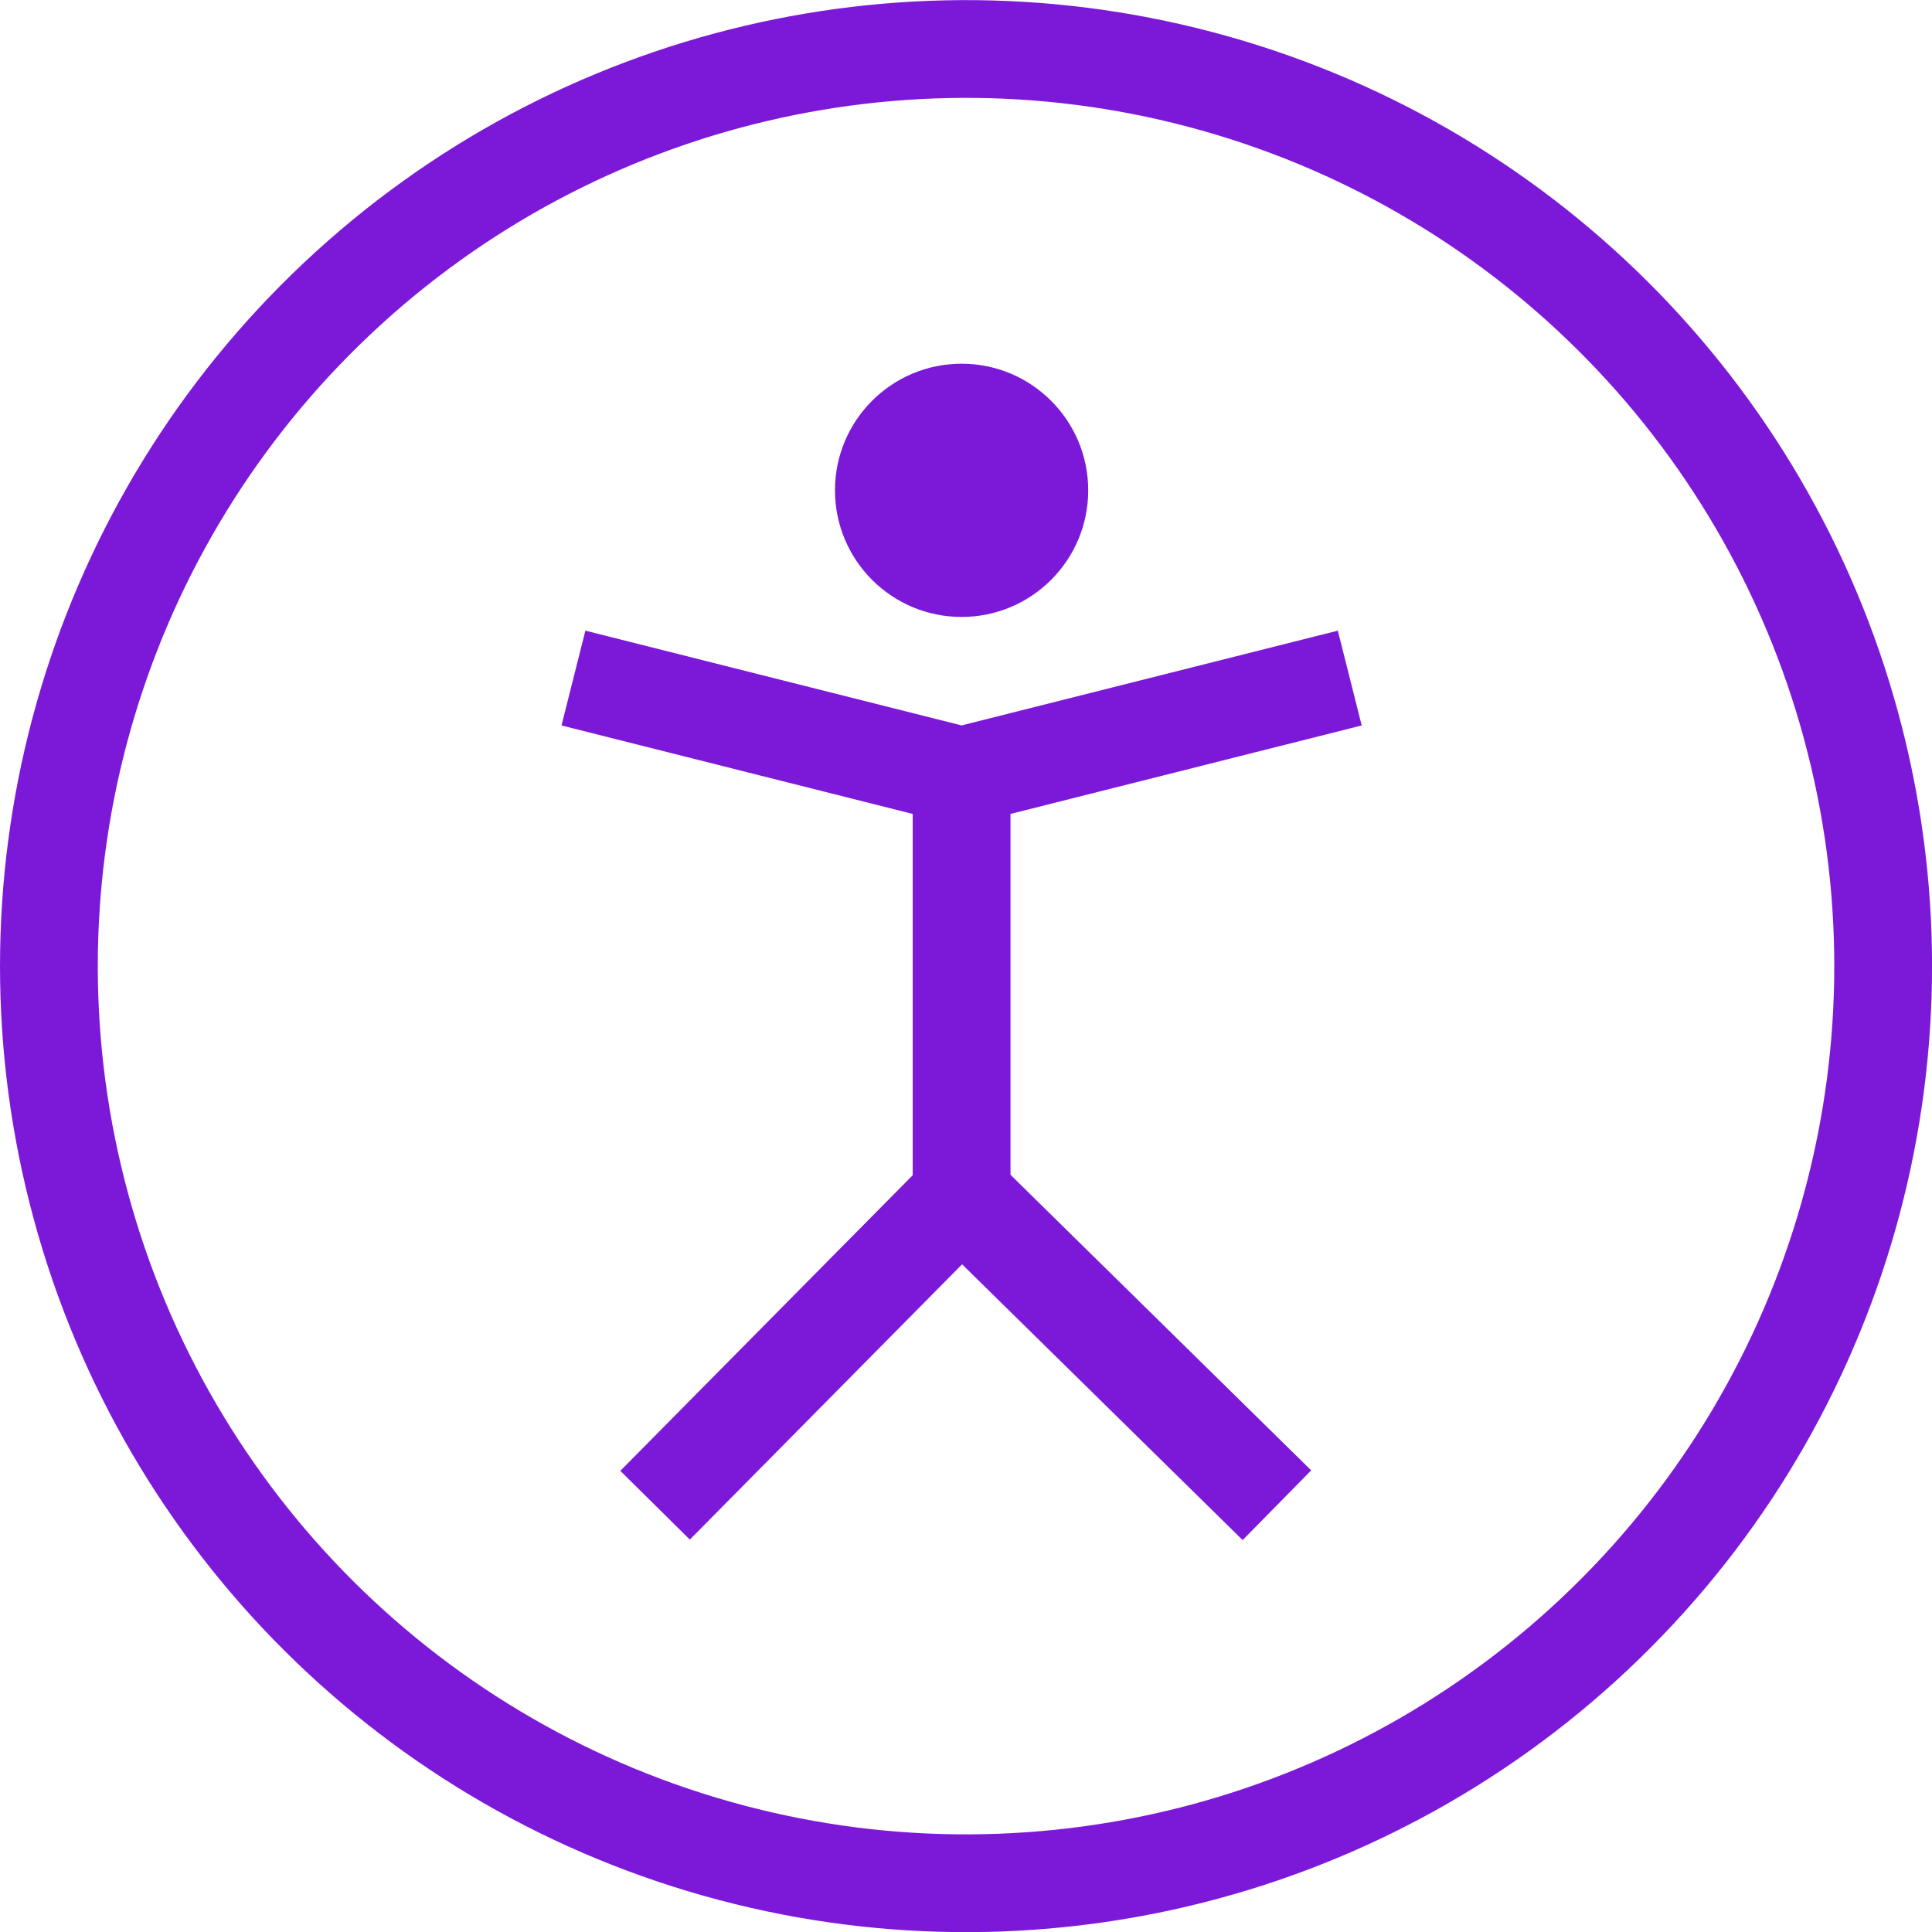
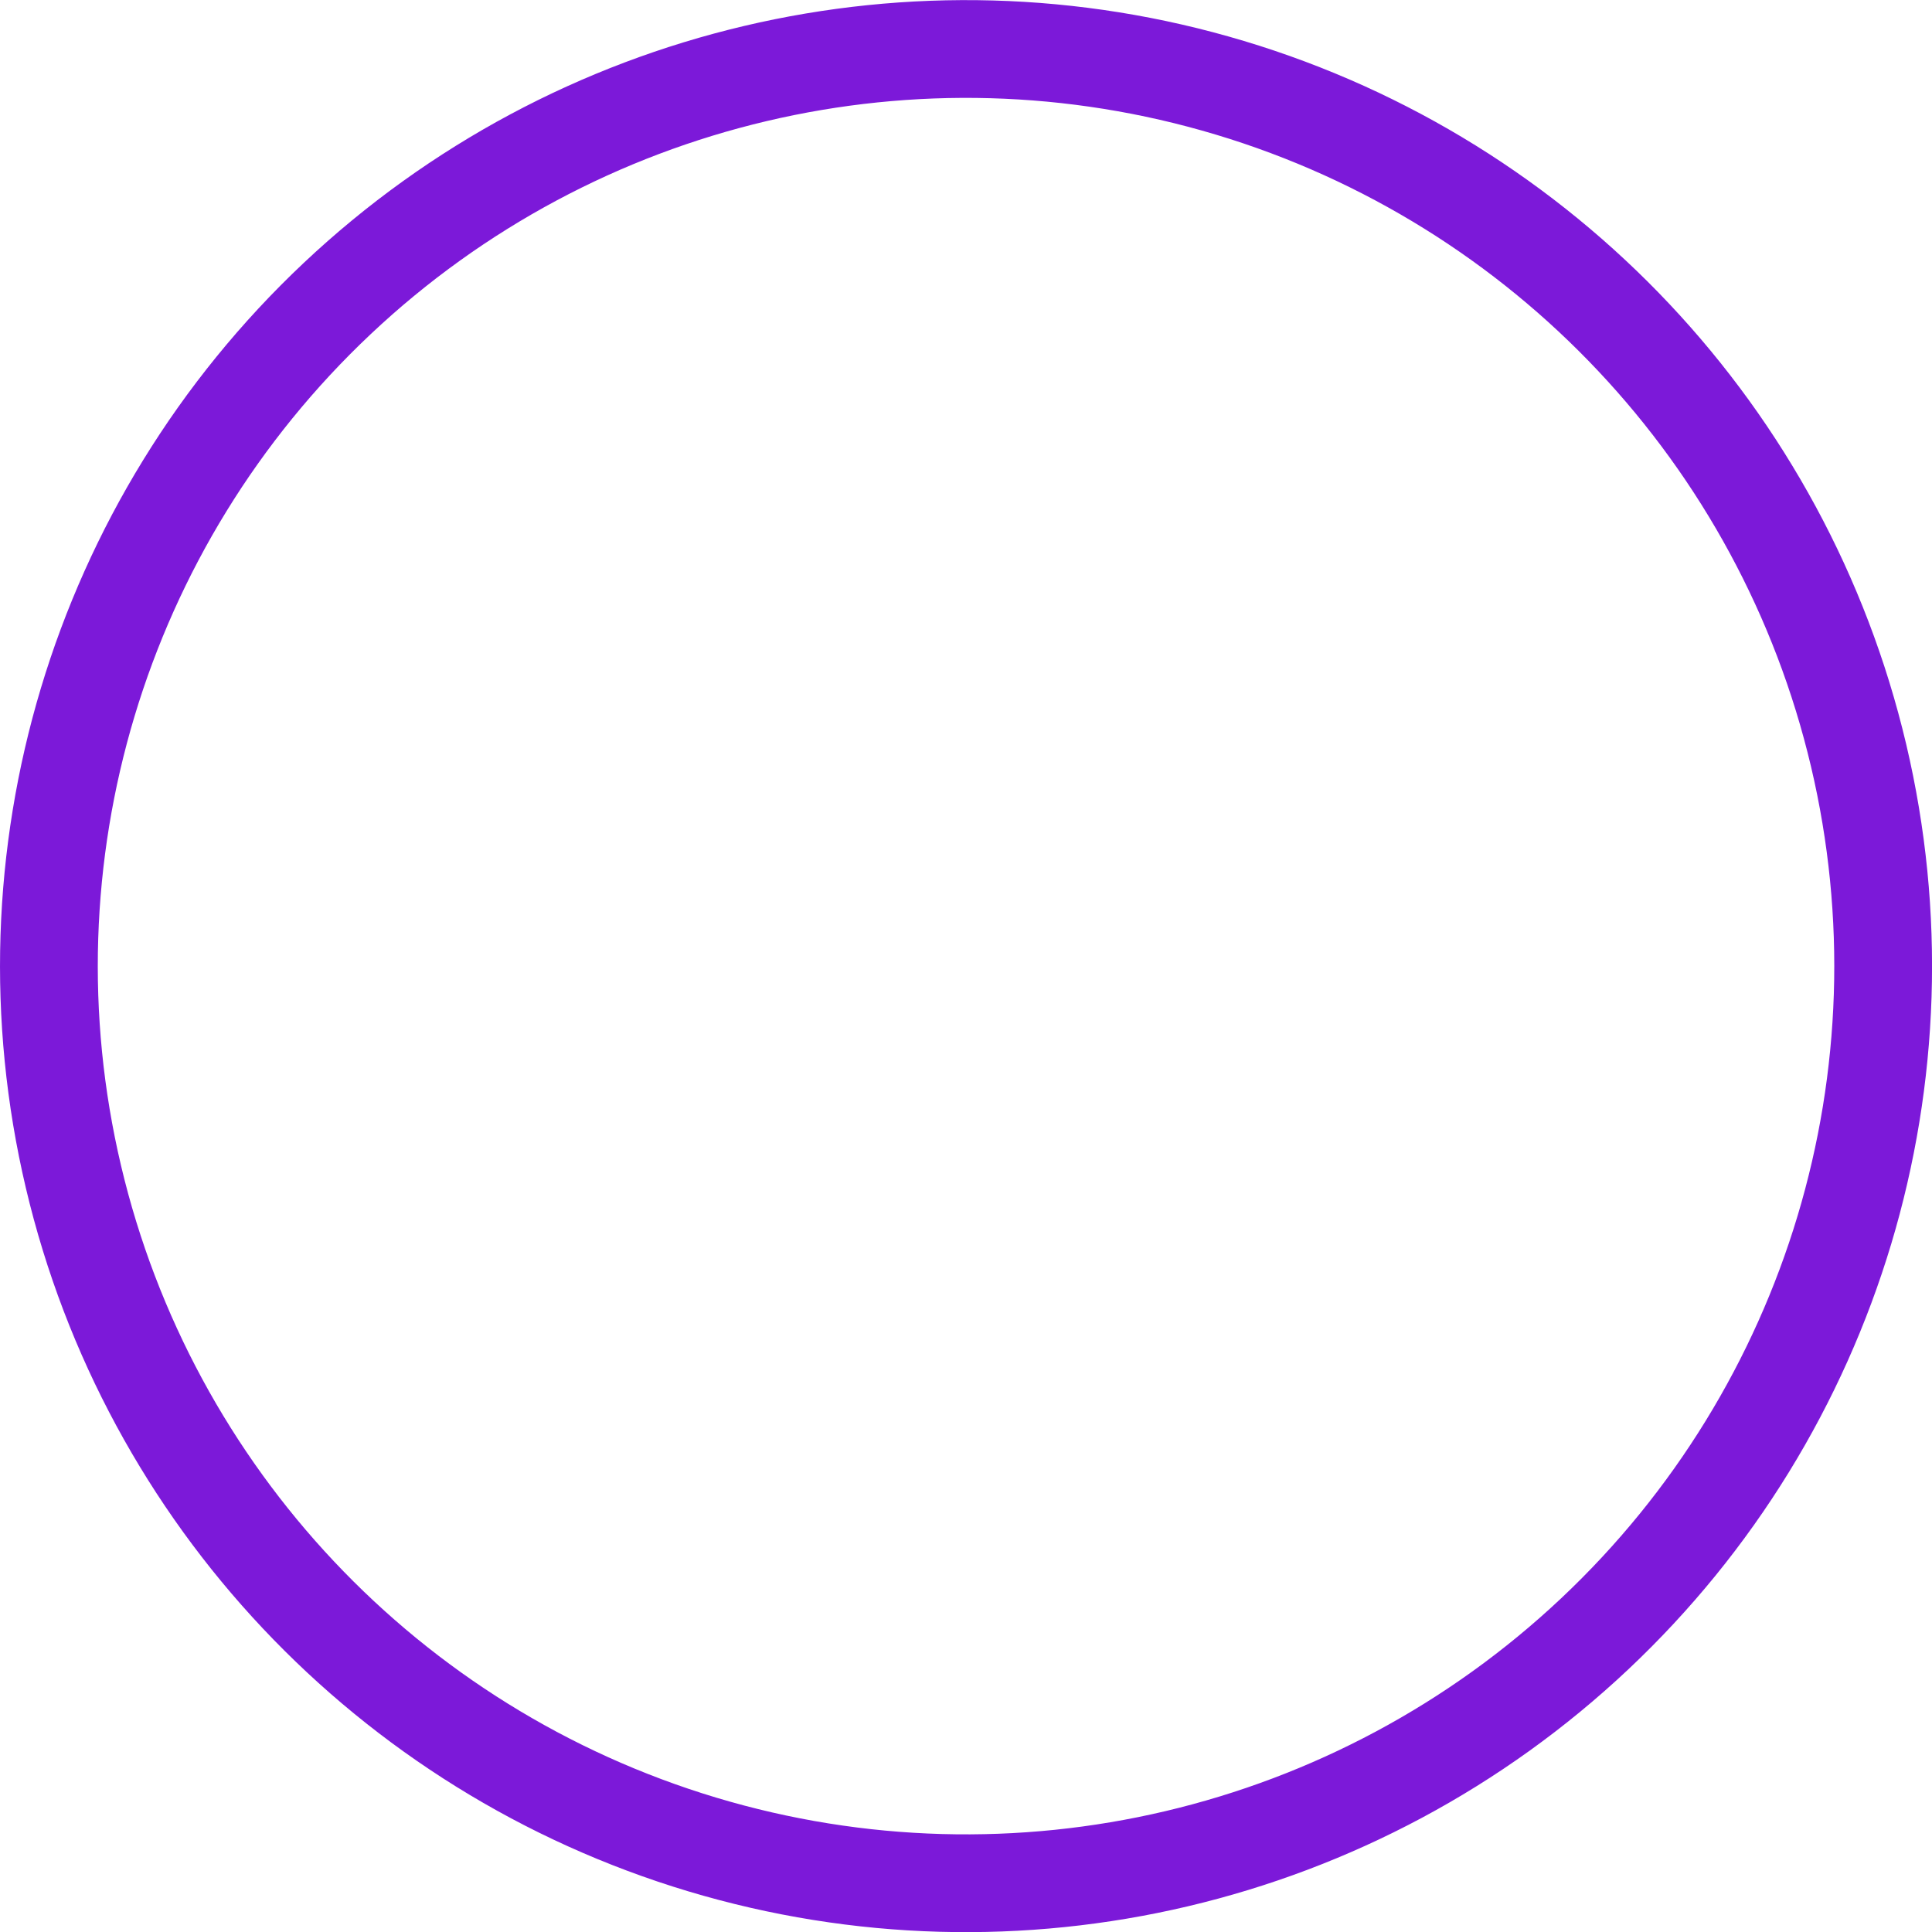
<svg xmlns="http://www.w3.org/2000/svg" viewBox="0 0 39.52 39.52">
  <defs>
    <style>.cls-1{fill:none;stroke:#7c19d9;stroke-miterlimit:10;stroke-width:2px;}.cls-2{fill:#7c19d9;}</style>
  </defs>
  <g id="Layer_2" data-name="Layer 2">
    <g id="Current">
-       <polyline class="cls-1" points="11.73 13.87 19.67 15.87 27.61 13.87" />
-       <line class="cls-1" x1="19.67" y1="15.07" x2="19.67" y2="24.45" />
-       <polyline class="cls-1" points="13.4 30.79 19.67 24.45 26.12 30.79" />
-       <circle class="cls-2" cx="19.67" cy="10.03" r="2.59" />
      <circle class="cls-1" cx="19.76" cy="19.76" r="18.76" transform="translate(-4.01 5.07) rotate(-13.28)" />
    </g>
  </g>
</svg>